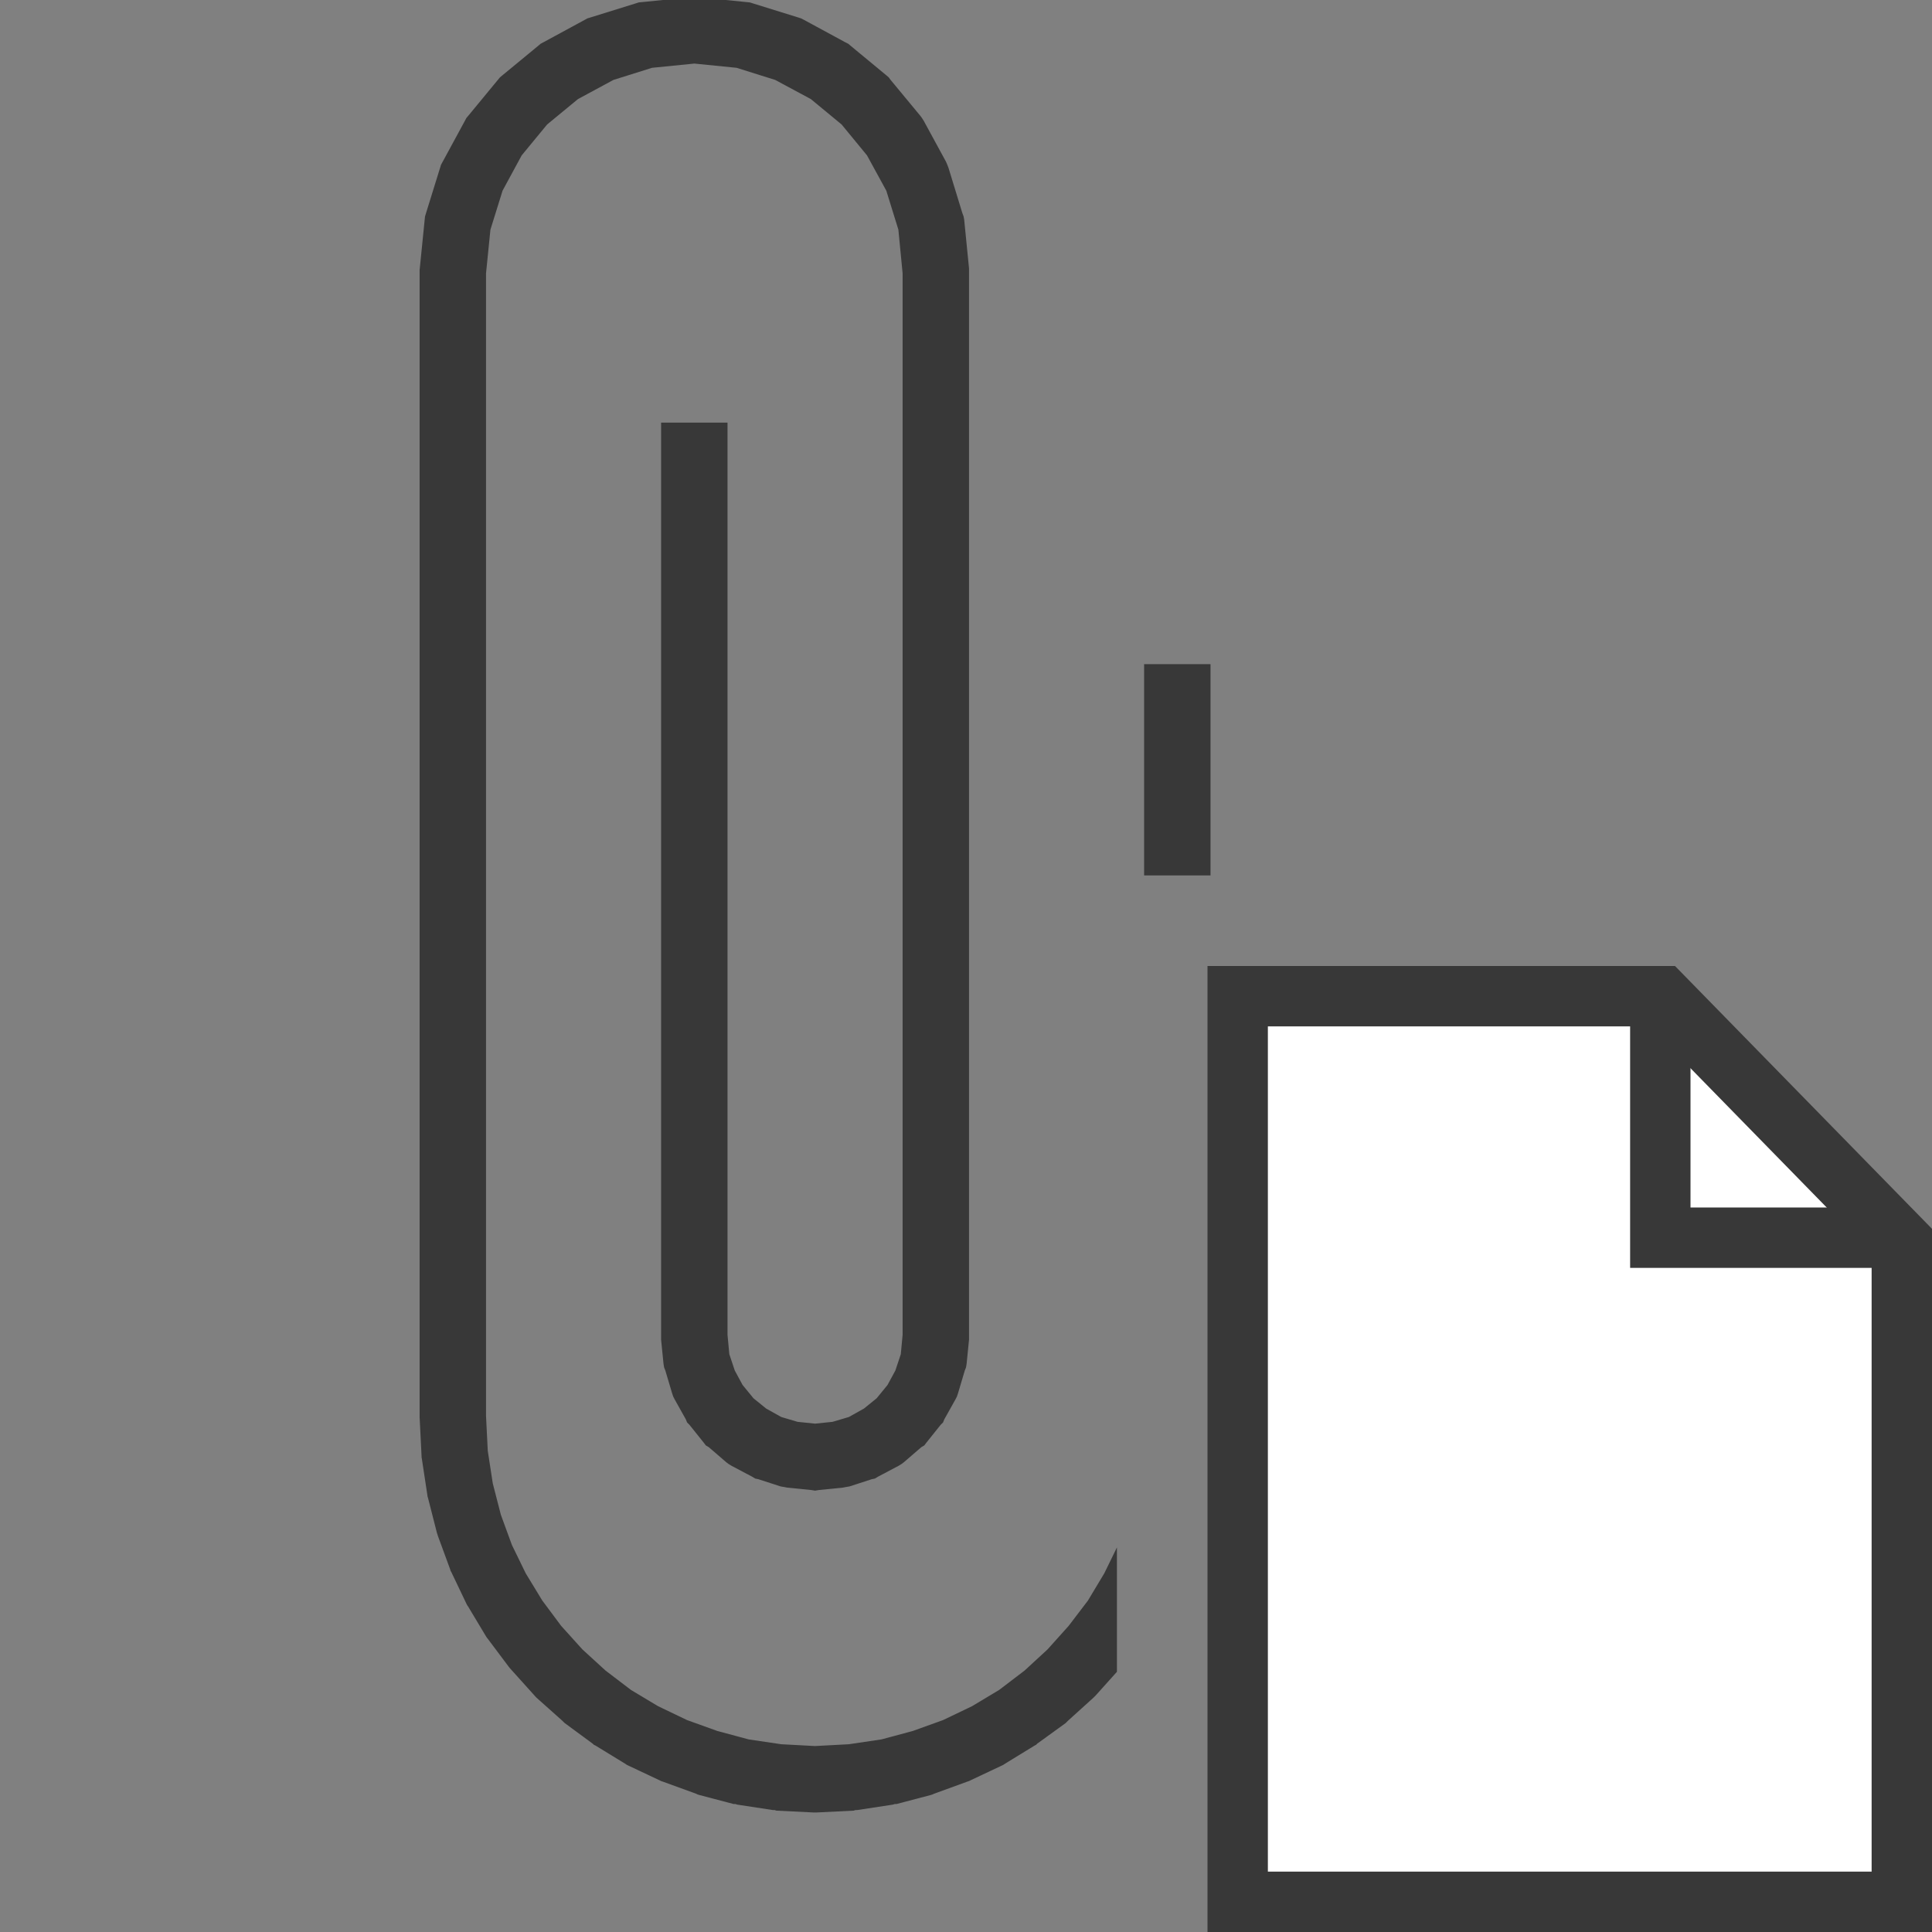
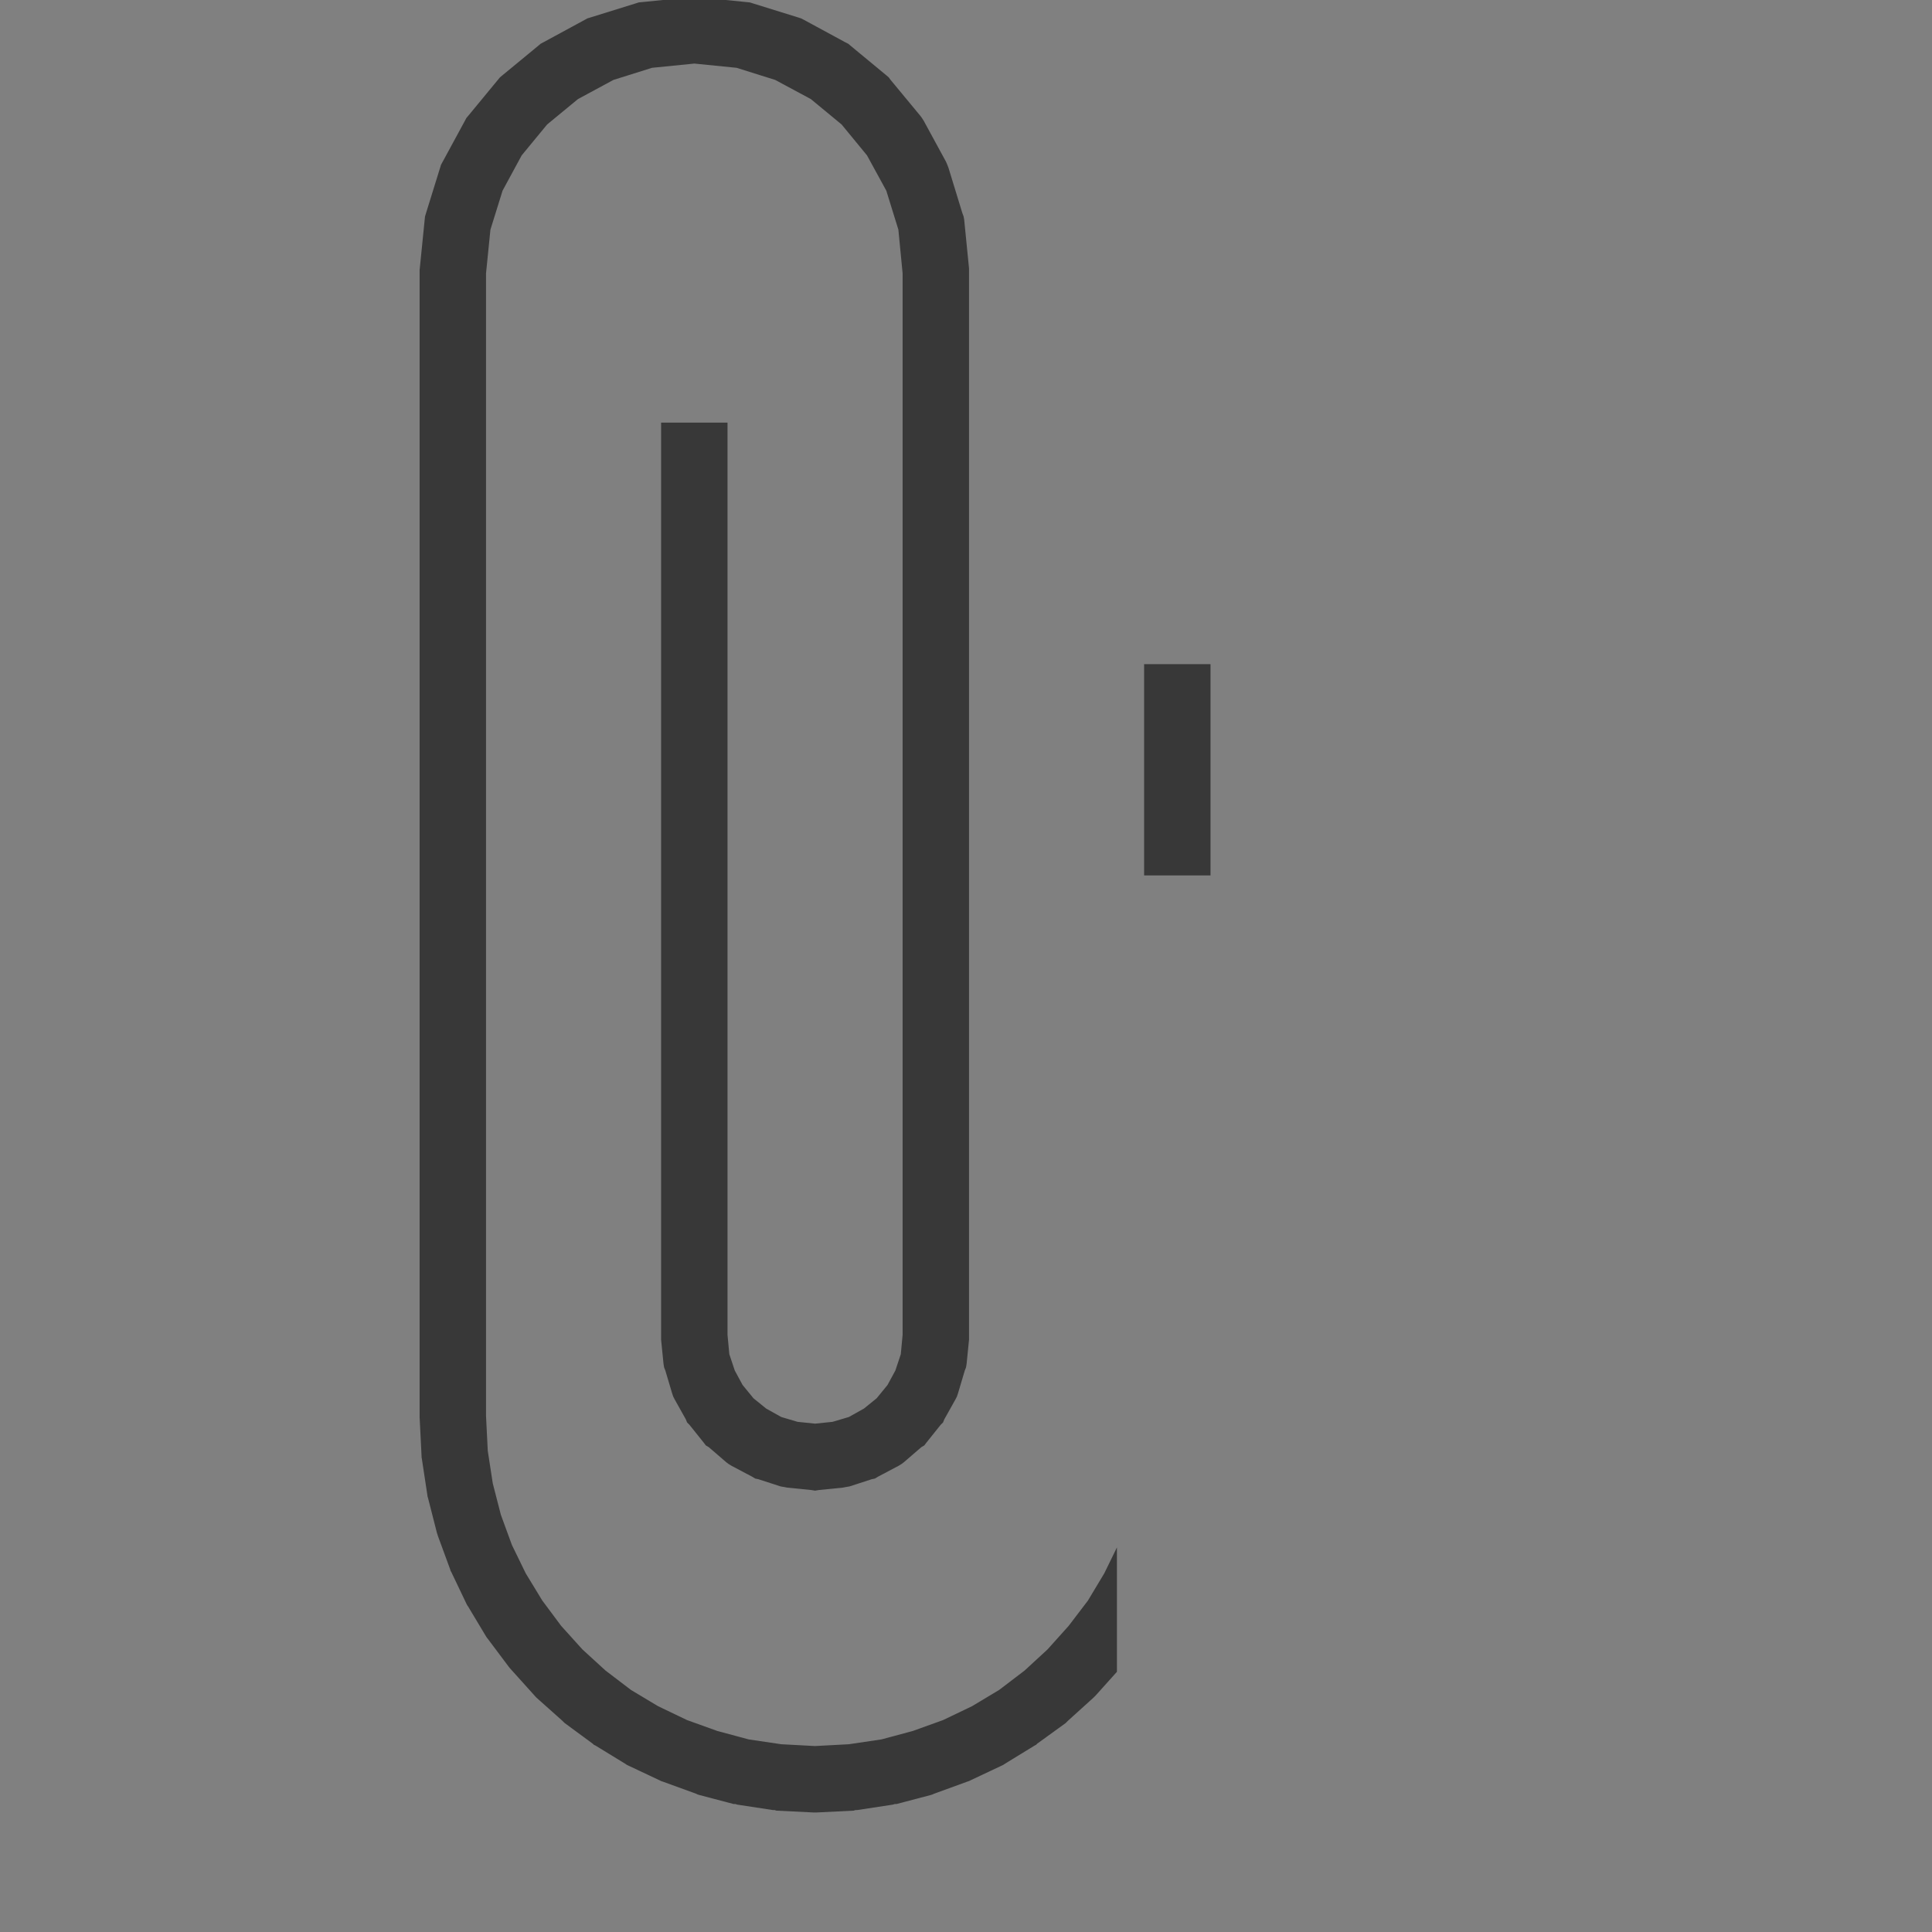
<svg xmlns="http://www.w3.org/2000/svg" version="1.1" id="Layer_1" x="0px" y="0px" width="32px" height="32px" viewBox="0 0 32 32" enable-background="new 0 0 32 32" xml:space="preserve">
  <rect x="0" y="0" width="32" height="32" fill="#808080" stroke="none" />
  <g id="main">
    <g id="icon">
      <path d="M10.64,0.034L10.58,0.04L10.53,0.056L9.78,0.289L9.728,0.305L9.681,0.331L9.001,0.7L8.954,0.725L8.914,0.759L8.322,1.247L8.281,1.281L8.247,1.322L7.759,1.914L7.725,1.954L7.7,2.001L7.331,2.681L7.305,2.728L7.289,2.78L7.056,3.531L7.04,3.584L7.034,3.639L6.953,4.445L6.95,4.472L6.95,4.5L6.95,23.47L6.95,23.48L6.951,23.49L6.982,24.11L6.983,24.14L6.987,24.16L7.078,24.76L7.082,24.79L7.089,24.81L7.237,25.39L7.244,25.41L7.253,25.44L7.455,25.99L7.464,26.02L7.476,26.04L7.729,26.57L7.74,26.59L7.754,26.61L8.054,27.11L8.068,27.13L8.084,27.15L8.429,27.61L8.445,27.63L8.463,27.65L8.85,28.08L8.868,28.1L8.887,28.12L9.313,28.5L9.333,28.52L9.354,28.54L9.816,28.88L9.837,28.9L9.86,28.91L10.35,29.21L10.38,29.23L10.4,29.24L10.93,29.49L10.95,29.5L10.98,29.51L11.53,29.71L11.55,29.72L11.58,29.73L12.15,29.88L12.18,29.88L12.21,29.89L12.8,29.98L12.83,29.98L12.86,29.99L13.47,30.02L13.5,30.02L13.53,30.02L14.14,29.99L14.17,29.98L14.2,29.98L14.79,29.89L14.82,29.88L14.85,29.88L15.42,29.73L15.45,29.72L15.47,29.71L16.02,29.51L16.05,29.5L16.07,29.49L16.6,29.24L16.62,29.23L16.65,29.21L17.14,28.91L17.16,28.9L17.18,28.88L17.65,28.54L17.67,28.52L17.69,28.5L18.11,28.12L18.13,28.1L18.15,28.08L18.5,27.69L18.5,25.63L18.29,26.06L18.02,26.51L17.7,26.93L17.35,27.32L16.97,27.67L16.55,27.99L16.1,28.26L15.62,28.49L15.12,28.67L14.6,28.81L14.06,28.89L13.5,28.92L12.94,28.89L12.4,28.81L11.88,28.67L11.38,28.49L10.9,28.26L10.45,27.99L10.03,27.67L9.647,27.32L9.295,26.93L8.982,26.51L8.708,26.06L8.479,25.59L8.296,25.09L8.162,24.57L8.079,24.03L8.05,23.45L8.05,4.528L8.123,3.804L8.324,3.158L8.641,2.573L9.062,2.062L9.573,1.641L10.16,1.324L10.8,1.123L11.5,1.053L12.2,1.123L12.84,1.324L13.43,1.641L13.94,2.062L14.36,2.573L14.68,3.158L14.88,3.804L14.95,4.528L14.95,22.11L14.92,22.43L14.83,22.7L14.7,22.94L14.52,23.16L14.31,23.33L14.06,23.47L13.79,23.55L13.5,23.58L13.21,23.55L12.94,23.47L12.69,23.33L12.48,23.16L12.3,22.94L12.17,22.7L12.08,22.43L12.05,22.11L12.05,7L10.95,7L10.95,22.13L10.95,22.16L10.95,22.19L10.99,22.59L11,22.65L11.02,22.7L11.13,23.07L11.15,23.13L11.17,23.17L11.36,23.51L11.38,23.56L11.42,23.6L11.66,23.9L11.69,23.94L11.74,23.97L12.03,24.22L12.07,24.25L12.12,24.28L12.46,24.46L12.51,24.49L12.56,24.5L12.93,24.62L12.99,24.63L13.04,24.64L13.44,24.68L13.5,24.69L13.56,24.68L13.96,24.64L14.01,24.63L14.07,24.62L14.44,24.5L14.49,24.49L14.54,24.46L14.88,24.28L14.93,24.25L14.97,24.22L15.26,23.97L15.31,23.94L15.34,23.9L15.58,23.6L15.62,23.56L15.64,23.51L15.83,23.17L15.85,23.13L15.87,23.07L15.98,22.7L16,22.65L16.01,22.59L16.05,22.19L16.05,22.16L16.05,22.13L16.05,4.5L16.05,4.472L16.05,4.445L15.97,3.639L15.96,3.584L15.94,3.531L15.71,2.78L15.69,2.728L15.67,2.681L15.3,2.001L15.27,1.954L15.24,1.914L14.75,1.322L14.72,1.281L14.68,1.247L14.09,0.759L14.05,0.725L14,0.7L13.32,0.331L13.27,0.305L13.22,0.289L12.47,0.056L12.42,0.04L12.36,0.034L12.02,0L10.98,0zM18.95,14.5L20.05,14.5L20.05,11L18.95,11zz" fill="#383838" />
    </g>
    <g id="overlay">
-       <polygon points="31.5,31.5 20.5,31.5 20.5,16.5 27.533,16.5 31.5,20.557" id="b" fill="#FFFFFF" stroke="#383838" stroke-width="1" stroke-miterlimit="10" stroke-linejoin="miter" />
-       <polyline points="31.5,20.5 27.5,20.5 27.5,16.5" fill="none" stroke="#383838" stroke-width="1" stroke-miterlimit="10" stroke-linejoin="miter" />
-     </g>
+       </g>
  </g>
</svg>